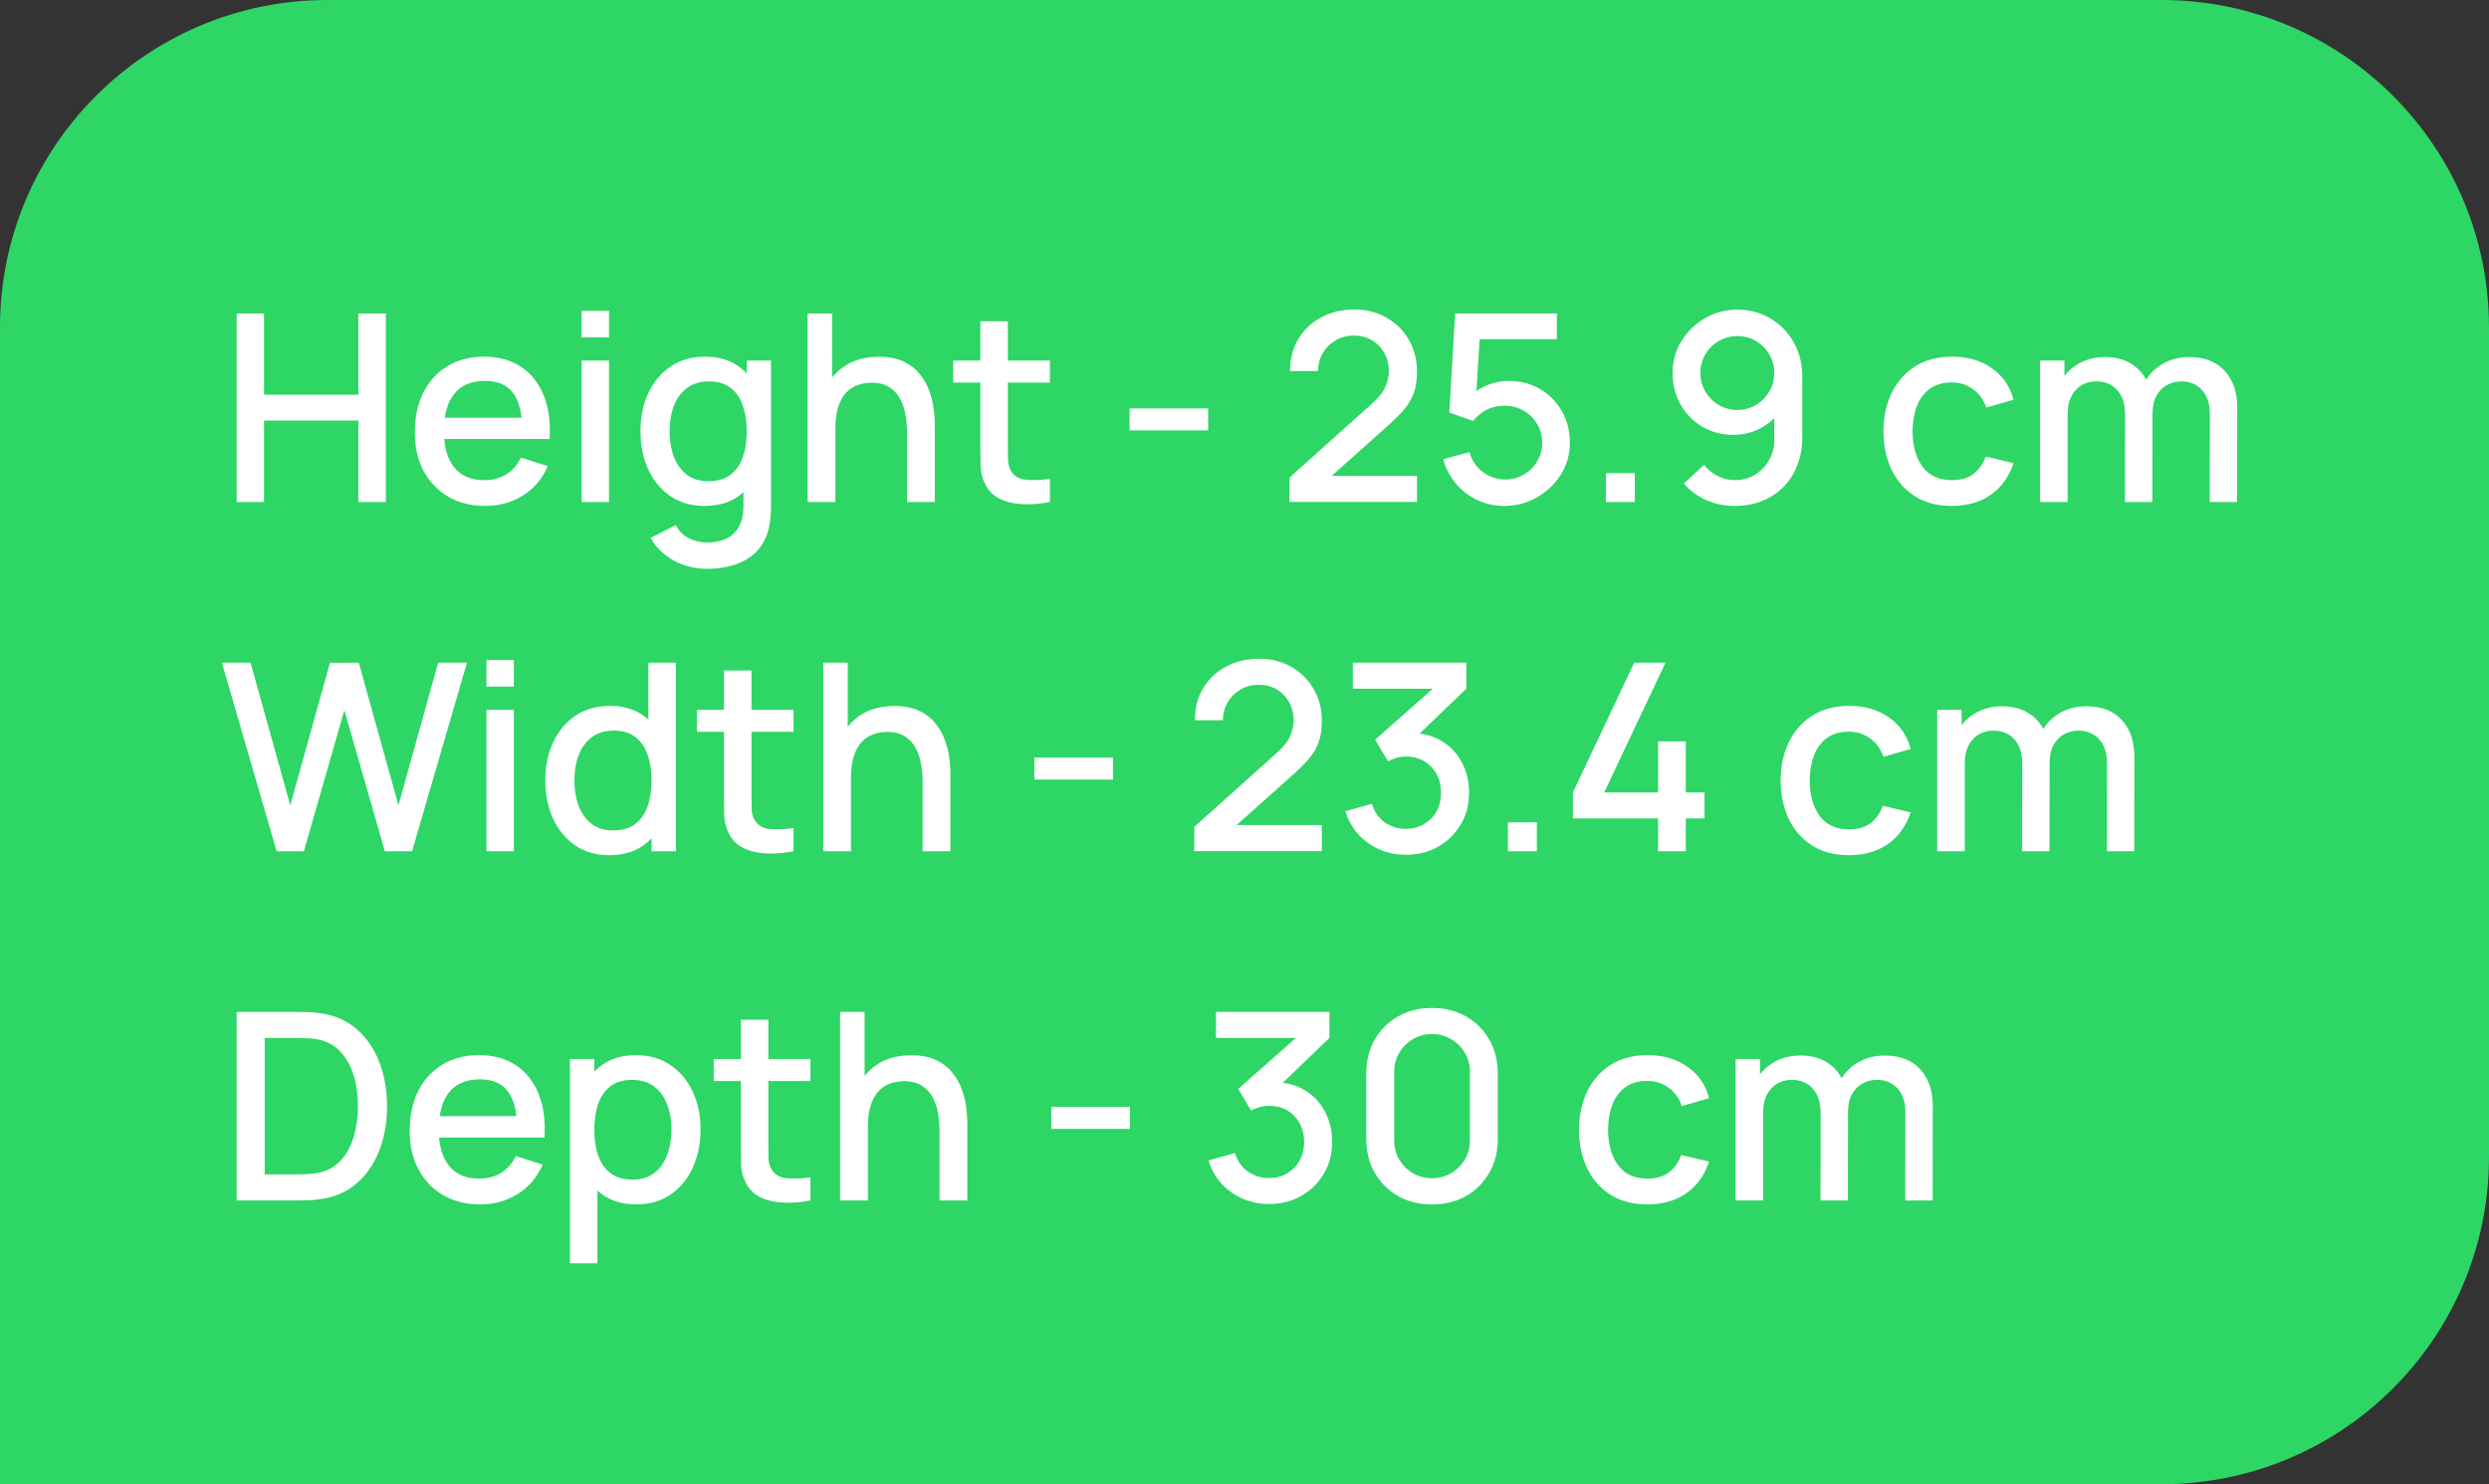
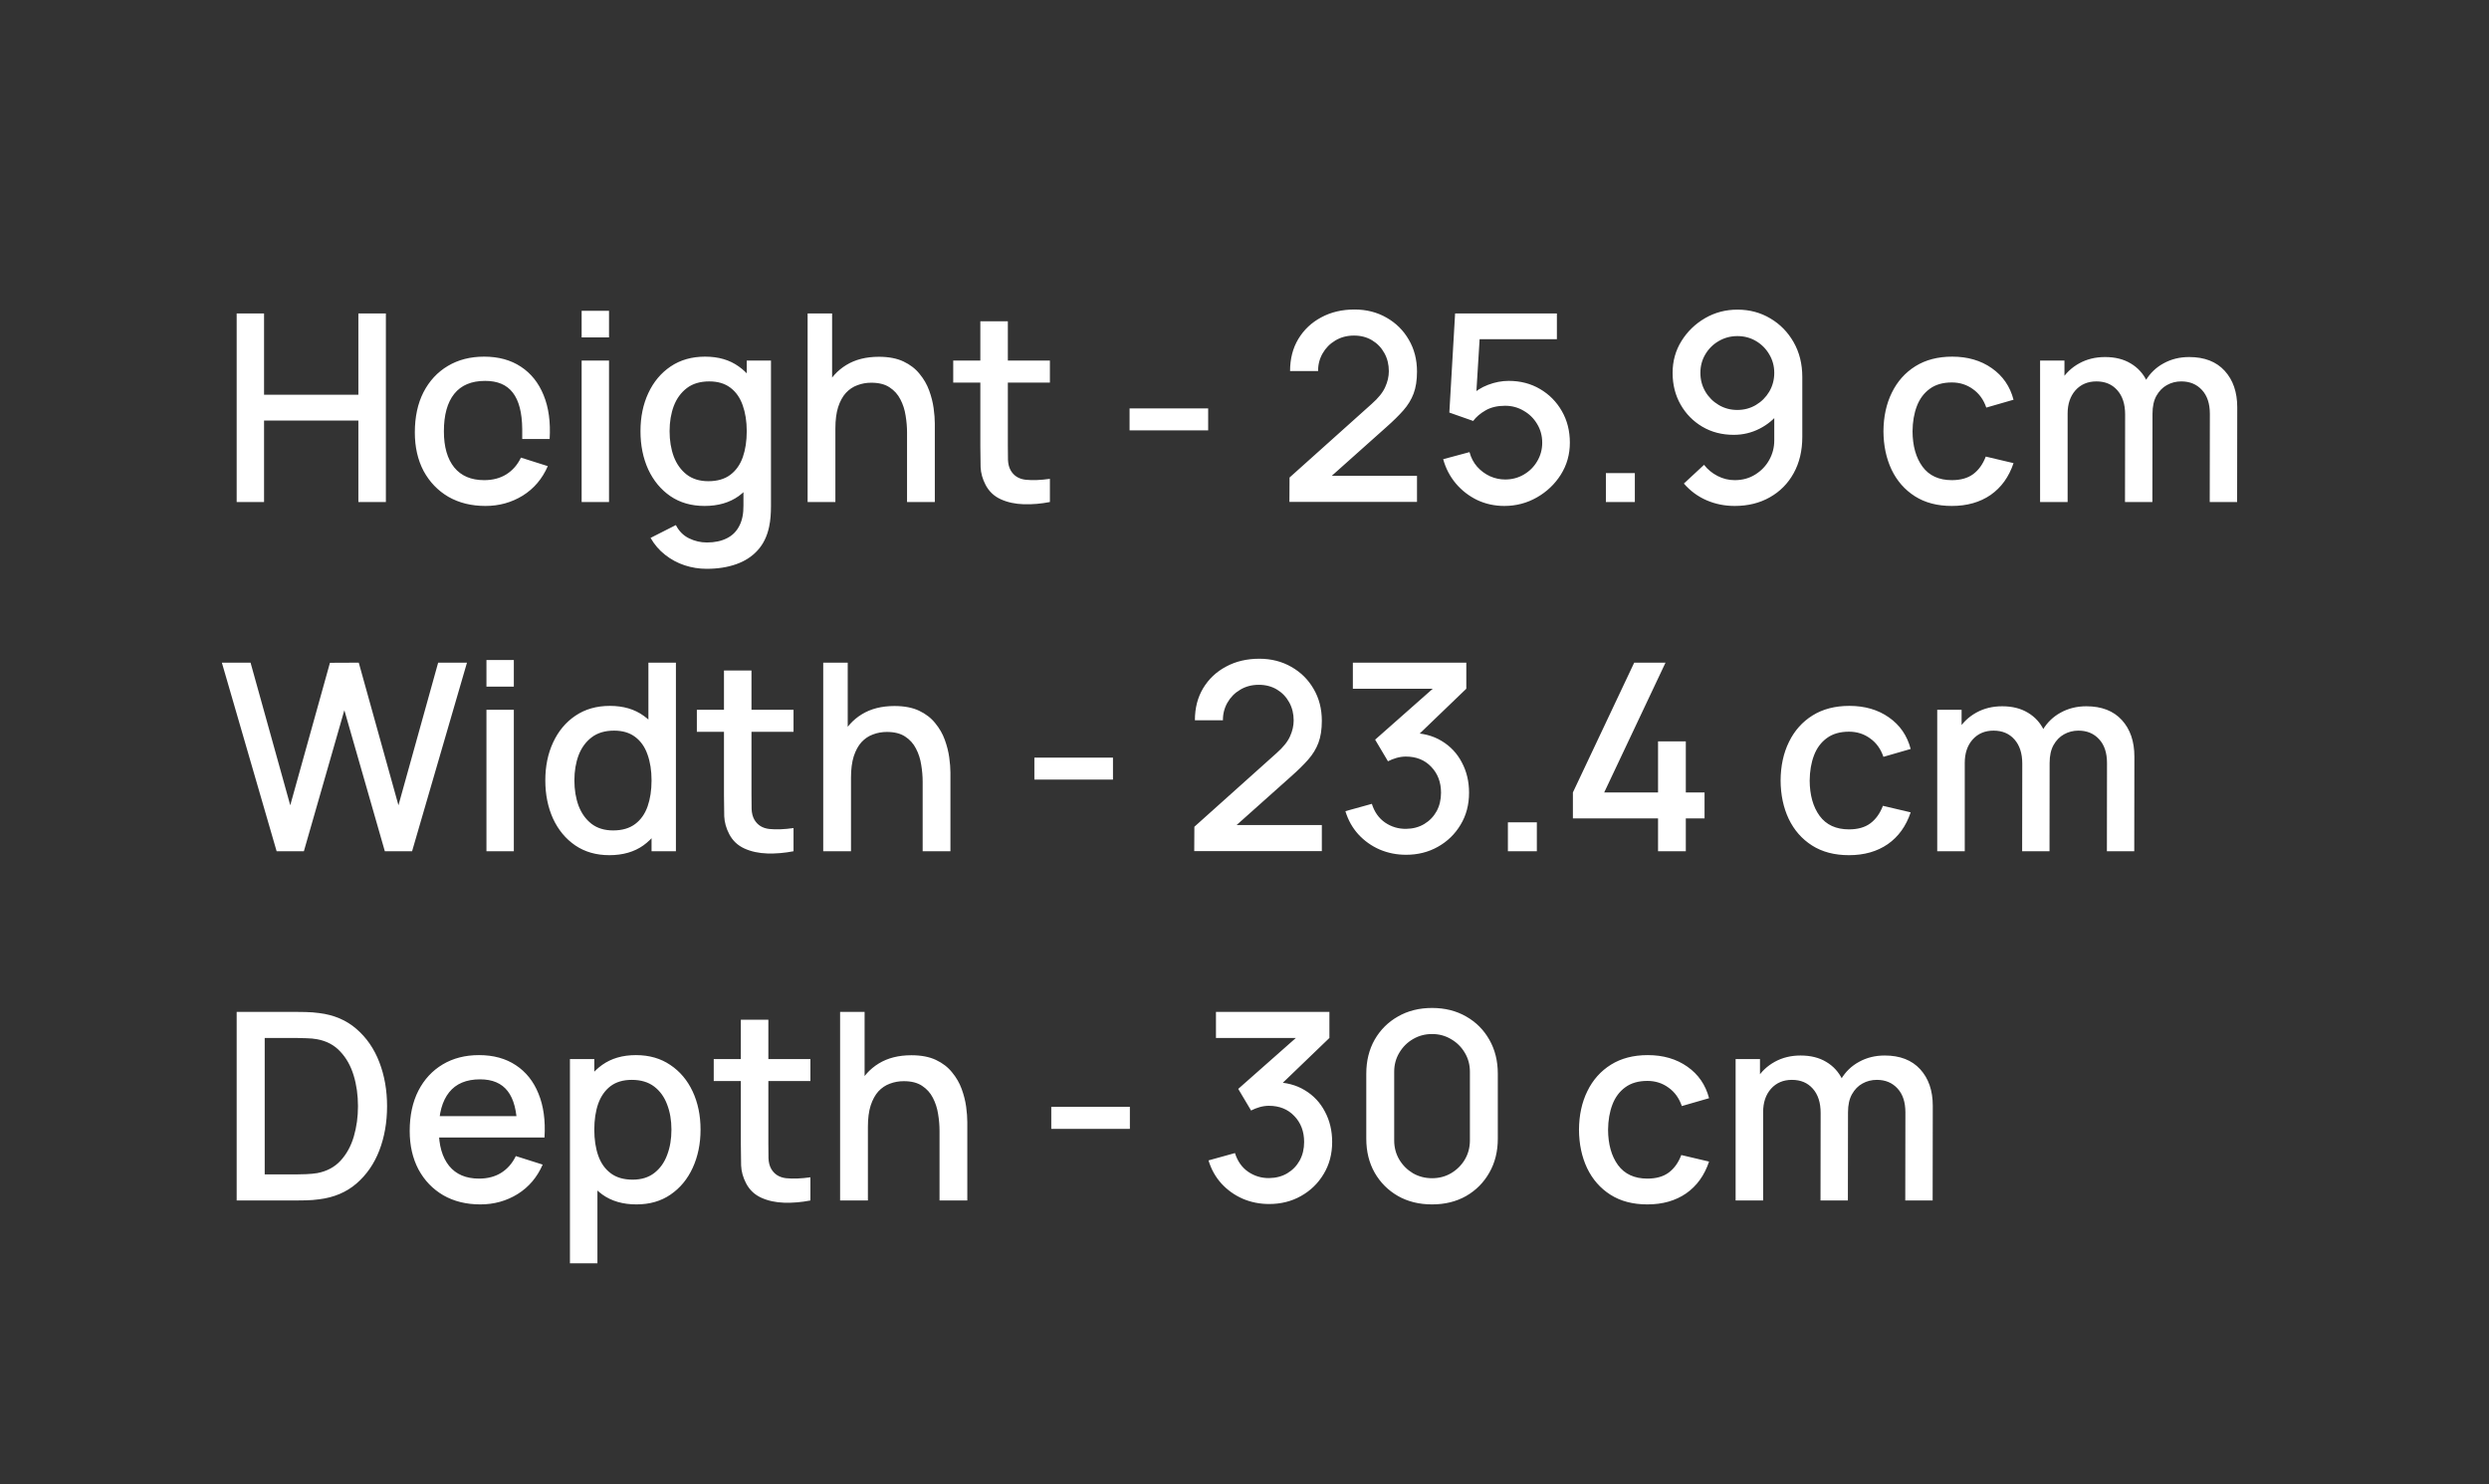
<svg xmlns="http://www.w3.org/2000/svg" width="114" height="68" viewBox="0 0 114 68" fill="none">
  <rect x="0" y="0" width="114" height="68" fill="#333333" stroke="none" />
-   <path d="M0 15C0 6.716 6.716 0 15 0H99C107.284 0 114 6.716 114 15V53C114 61.284 107.284 68 99 68H0V15Z" fill="#2DD665" />
-   <path d="M10.84 23V14.36H12.094V18.086H16.414V14.36H17.674V23H16.414V19.268H12.094V23H10.84ZM22.233 23.18C21.59 23.18 21.023 23.04 20.535 22.76C20.052 22.476 19.674 22.082 19.401 21.578C19.134 21.07 19 20.482 19 19.814C19 19.106 19.131 18.492 19.395 17.972C19.663 17.452 20.035 17.05 20.512 16.766C20.988 16.482 21.541 16.34 22.174 16.34C22.834 16.34 23.395 16.494 23.86 16.802C24.323 17.106 24.669 17.54 24.898 18.104C25.13 18.668 25.221 19.338 25.174 20.114H23.919V19.658C23.912 18.906 23.767 18.35 23.488 17.99C23.212 17.63 22.79 17.45 22.221 17.45C21.593 17.45 21.122 17.648 20.805 18.044C20.489 18.44 20.331 19.012 20.331 19.76C20.331 20.472 20.489 21.024 20.805 21.416C21.122 21.804 21.578 21.998 22.174 21.998C22.566 21.998 22.904 21.91 23.188 21.734C23.476 21.554 23.7 21.298 23.86 20.966L25.09 21.356C24.837 21.936 24.456 22.386 23.944 22.706C23.431 23.022 22.861 23.18 22.233 23.18ZM19.924 20.114V19.136H24.549V20.114H19.924ZM26.64 15.458V14.24H27.894V15.458H26.64ZM26.64 23V16.52H27.894V23H26.64ZM32.365 26.06C32.017 26.06 31.68 26.006 31.352 25.898C31.027 25.79 30.732 25.63 30.463 25.418C30.195 25.21 29.974 24.952 29.797 24.644L30.956 24.056C31.096 24.332 31.296 24.534 31.555 24.662C31.816 24.79 32.09 24.854 32.377 24.854C32.733 24.854 33.038 24.79 33.289 24.662C33.541 24.538 33.731 24.35 33.859 24.098C33.992 23.846 34.056 23.534 34.051 23.162V21.35H34.202V16.52H35.312V23.174C35.312 23.346 35.306 23.51 35.294 23.666C35.282 23.822 35.26 23.978 35.227 24.134C35.136 24.57 34.959 24.93 34.7 25.214C34.444 25.498 34.115 25.71 33.715 25.85C33.319 25.99 32.87 26.06 32.365 26.06ZM32.27 23.18C31.666 23.18 31.143 23.03 30.703 22.73C30.267 22.43 29.93 22.022 29.689 21.506C29.453 20.986 29.335 20.402 29.335 19.754C29.335 19.102 29.456 18.52 29.695 18.008C29.936 17.492 30.276 17.086 30.715 16.79C31.16 16.49 31.686 16.34 32.294 16.34C32.906 16.34 33.419 16.49 33.836 16.79C34.255 17.086 34.572 17.492 34.783 18.008C34.999 18.524 35.108 19.106 35.108 19.754C35.108 20.402 34.999 20.984 34.783 21.5C34.568 22.016 34.249 22.426 33.83 22.73C33.41 23.03 32.889 23.18 32.27 23.18ZM32.444 22.046C32.855 22.046 33.191 21.948 33.452 21.752C33.712 21.556 33.901 21.286 34.022 20.942C34.142 20.598 34.202 20.202 34.202 19.754C34.202 19.306 34.139 18.91 34.016 18.566C33.895 18.222 33.708 17.954 33.452 17.762C33.2 17.57 32.877 17.474 32.486 17.474C32.069 17.474 31.727 17.576 31.459 17.78C31.192 17.984 30.991 18.258 30.86 18.602C30.732 18.946 30.668 19.33 30.668 19.754C30.668 20.182 30.732 20.57 30.86 20.918C30.991 21.262 31.188 21.536 31.448 21.74C31.712 21.944 32.044 22.046 32.444 22.046ZM41.544 23V19.814C41.544 19.562 41.522 19.304 41.478 19.04C41.438 18.772 41.358 18.524 41.238 18.296C41.122 18.068 40.956 17.884 40.74 17.744C40.528 17.604 40.25 17.534 39.906 17.534C39.682 17.534 39.47 17.572 39.27 17.648C39.07 17.72 38.894 17.838 38.742 18.002C38.594 18.166 38.476 18.382 38.388 18.65C38.304 18.918 38.262 19.244 38.262 19.628L37.482 19.334C37.482 18.746 37.592 18.228 37.812 17.78C38.032 17.328 38.348 16.976 38.76 16.724C39.172 16.472 39.67 16.346 40.254 16.346C40.702 16.346 41.078 16.418 41.382 16.562C41.686 16.706 41.932 16.896 42.12 17.132C42.312 17.364 42.458 17.618 42.558 17.894C42.658 18.17 42.726 18.44 42.762 18.704C42.798 18.968 42.816 19.2 42.816 19.4V23H41.544ZM36.99 23V14.36H38.112V19.022H38.262V23H36.99ZM48.087 23C47.679 23.08 47.279 23.114 46.887 23.102C46.495 23.09 46.145 23.014 45.837 22.874C45.529 22.734 45.297 22.514 45.141 22.214C45.001 21.946 44.925 21.674 44.913 21.398C44.905 21.118 44.901 20.802 44.901 20.45V14.72H46.161V20.39C46.161 20.65 46.163 20.876 46.167 21.068C46.175 21.26 46.217 21.422 46.293 21.554C46.437 21.802 46.665 21.944 46.977 21.98C47.293 22.012 47.663 21.998 48.087 21.938V23ZM43.659 17.528V16.52H48.087V17.528H43.659ZM51.736 19.718V18.71H55.336V19.718H51.736ZM59.057 22.994L59.063 21.878L62.825 18.506C63.129 18.238 63.335 17.982 63.443 17.738C63.555 17.494 63.611 17.25 63.611 17.006C63.611 16.698 63.543 16.422 63.407 16.178C63.271 15.93 63.083 15.734 62.843 15.59C62.603 15.446 62.327 15.374 62.015 15.374C61.695 15.374 61.409 15.45 61.157 15.602C60.909 15.75 60.715 15.948 60.575 16.196C60.435 16.444 60.367 16.712 60.371 17H59.087C59.087 16.44 59.213 15.95 59.465 15.53C59.721 15.106 60.071 14.776 60.515 14.54C60.959 14.3 61.467 14.18 62.039 14.18C62.583 14.18 63.071 14.304 63.503 14.552C63.935 14.796 64.275 15.132 64.523 15.56C64.775 15.988 64.901 16.476 64.901 17.024C64.901 17.42 64.849 17.756 64.745 18.032C64.641 18.308 64.485 18.564 64.277 18.8C64.069 19.036 63.809 19.292 63.497 19.568L60.593 22.16L60.455 21.8H64.901V22.994H59.057ZM68.902 23.18C68.458 23.18 68.044 23.09 67.66 22.91C67.28 22.726 66.954 22.474 66.682 22.154C66.41 21.83 66.216 21.458 66.1 21.038L67.306 20.714C67.374 20.97 67.49 21.192 67.654 21.38C67.822 21.568 68.018 21.714 68.242 21.818C68.466 21.918 68.698 21.968 68.938 21.968C69.254 21.968 69.54 21.892 69.796 21.74C70.056 21.588 70.26 21.384 70.408 21.128C70.56 20.872 70.636 20.59 70.636 20.282C70.636 19.966 70.558 19.68 70.402 19.424C70.25 19.168 70.044 18.966 69.784 18.818C69.528 18.666 69.246 18.59 68.938 18.59C68.586 18.59 68.288 18.66 68.044 18.8C67.8 18.94 67.61 19.102 67.474 19.286L66.382 18.902L66.646 14.36H71.308V15.542H67.288L67.798 15.068L67.588 18.47L67.342 18.152C67.57 17.924 67.842 17.75 68.158 17.63C68.474 17.51 68.788 17.45 69.1 17.45C69.636 17.45 70.114 17.574 70.534 17.822C70.958 18.07 71.292 18.408 71.536 18.836C71.78 19.26 71.902 19.742 71.902 20.282C71.902 20.818 71.764 21.306 71.488 21.746C71.212 22.182 70.846 22.53 70.39 22.79C69.934 23.05 69.438 23.18 68.902 23.18ZM73.552 23V21.674H74.878V23H73.552ZM79.578 14.186C80.134 14.186 80.636 14.32 81.084 14.588C81.532 14.852 81.888 15.216 82.152 15.68C82.416 16.144 82.548 16.674 82.548 17.27V20.018C82.548 20.65 82.416 21.204 82.152 21.68C81.892 22.152 81.528 22.52 81.06 22.784C80.596 23.048 80.06 23.18 79.452 23.18C78.996 23.18 78.568 23.094 78.168 22.922C77.768 22.75 77.42 22.494 77.124 22.154L78.048 21.296C78.212 21.508 78.418 21.678 78.666 21.806C78.914 21.934 79.176 21.998 79.452 21.998C79.808 21.998 80.122 21.912 80.394 21.74C80.67 21.568 80.884 21.344 81.036 21.068C81.188 20.792 81.264 20.496 81.264 20.18V18.596L81.516 18.872C81.268 19.196 80.96 19.452 80.592 19.64C80.224 19.828 79.83 19.922 79.41 19.922C78.87 19.922 78.39 19.798 77.97 19.55C77.55 19.302 77.218 18.964 76.974 18.536C76.73 18.108 76.608 17.624 76.608 17.084C76.608 16.544 76.744 16.056 77.016 15.62C77.288 15.184 77.648 14.836 78.096 14.576C78.544 14.316 79.038 14.186 79.578 14.186ZM79.578 15.398C79.266 15.398 78.98 15.474 78.72 15.626C78.464 15.774 78.26 15.976 78.108 16.232C77.956 16.488 77.88 16.772 77.88 17.084C77.88 17.396 77.956 17.682 78.108 17.942C78.26 18.198 78.464 18.402 78.72 18.554C78.976 18.706 79.26 18.782 79.572 18.782C79.884 18.782 80.168 18.706 80.424 18.554C80.68 18.402 80.884 18.198 81.036 17.942C81.188 17.682 81.264 17.396 81.264 17.084C81.264 16.776 81.188 16.494 81.036 16.238C80.888 15.982 80.686 15.778 80.43 15.626C80.174 15.474 79.89 15.398 79.578 15.398ZM89.397 23.18C88.733 23.18 88.169 23.032 87.705 22.736C87.241 22.44 86.885 22.034 86.637 21.518C86.393 21.002 86.269 20.416 86.265 19.76C86.269 19.092 86.397 18.502 86.649 17.99C86.901 17.474 87.261 17.07 87.729 16.778C88.197 16.486 88.759 16.34 89.415 16.34C90.123 16.34 90.727 16.516 91.227 16.868C91.731 17.22 92.063 17.702 92.223 18.314L90.975 18.674C90.851 18.31 90.647 18.028 90.363 17.828C90.083 17.624 89.761 17.522 89.397 17.522C88.985 17.522 88.647 17.62 88.383 17.816C88.119 18.008 87.923 18.272 87.795 18.608C87.667 18.944 87.601 19.328 87.597 19.76C87.601 20.428 87.753 20.968 88.053 21.38C88.357 21.792 88.805 21.998 89.397 21.998C89.801 21.998 90.127 21.906 90.375 21.722C90.627 21.534 90.819 21.266 90.951 20.918L92.223 21.218C92.011 21.85 91.661 22.336 91.173 22.676C90.685 23.012 90.093 23.18 89.397 23.18ZM101.209 23L101.215 18.962C101.215 18.494 101.095 18.13 100.855 17.87C100.615 17.606 100.299 17.474 99.907 17.474C99.668 17.474 99.448 17.53 99.248 17.642C99.052 17.75 98.891 17.914 98.767 18.134C98.647 18.35 98.588 18.622 98.588 18.95L97.981 18.644C97.974 18.188 98.07 17.788 98.269 17.444C98.474 17.1 98.749 16.834 99.097 16.646C99.445 16.454 99.835 16.358 100.267 16.358C100.967 16.358 101.509 16.568 101.893 16.988C102.277 17.408 102.469 17.966 102.469 18.662L102.463 23H101.209ZM93.439 23V16.52H94.555V18.392H94.7V23H93.439ZM97.328 23L97.334 18.986C97.334 18.514 97.213 18.144 96.974 17.876C96.737 17.608 96.419 17.474 96.019 17.474C95.624 17.474 95.303 17.61 95.059 17.882C94.82 18.154 94.7 18.51 94.7 18.95L94.1 18.566C94.1 18.142 94.201 17.764 94.406 17.432C94.609 17.1 94.885 16.838 95.234 16.646C95.582 16.454 95.975 16.358 96.415 16.358C96.876 16.358 97.267 16.456 97.591 16.652C97.915 16.844 98.162 17.114 98.329 17.462C98.501 17.81 98.588 18.214 98.588 18.674L98.582 23H97.328ZM12.67 39L10.162 30.36H11.476L13.294 36.894L15.112 30.366L16.432 30.36L18.25 36.894L20.068 30.36H21.388L18.874 39H17.626L15.772 32.538L13.918 39H12.67ZM22.28 31.458V30.24H23.534V31.458H22.28ZM22.28 39V32.52H23.534V39H22.28ZM27.91 39.18C27.306 39.18 26.784 39.03 26.344 38.73C25.908 38.43 25.57 38.022 25.33 37.506C25.094 36.986 24.976 36.402 24.976 35.754C24.976 35.102 25.096 34.52 25.336 34.008C25.576 33.492 25.916 33.086 26.356 32.79C26.8 32.49 27.326 32.34 27.934 32.34C28.546 32.34 29.06 32.49 29.476 32.79C29.896 33.086 30.212 33.492 30.424 34.008C30.64 34.524 30.748 35.106 30.748 35.754C30.748 36.402 30.64 36.984 30.424 37.5C30.208 38.016 29.89 38.426 29.47 38.73C29.05 39.03 28.53 39.18 27.91 39.18ZM28.084 38.046C28.496 38.046 28.832 37.948 29.092 37.752C29.352 37.556 29.542 37.286 29.662 36.942C29.782 36.598 29.842 36.202 29.842 35.754C29.842 35.306 29.78 34.91 29.656 34.566C29.536 34.222 29.348 33.954 29.092 33.762C28.84 33.57 28.518 33.474 28.126 33.474C27.71 33.474 27.368 33.576 27.1 33.78C26.832 33.984 26.632 34.258 26.5 34.602C26.372 34.946 26.308 35.33 26.308 35.754C26.308 36.182 26.372 36.57 26.5 36.918C26.632 37.262 26.828 37.536 27.088 37.74C27.352 37.944 27.684 38.046 28.084 38.046ZM29.842 39V34.338H29.698V30.36H30.958V39H29.842ZM36.345 39C35.937 39.08 35.537 39.114 35.145 39.102C34.753 39.09 34.403 39.014 34.095 38.874C33.787 38.734 33.555 38.514 33.399 38.214C33.259 37.946 33.183 37.674 33.171 37.398C33.163 37.118 33.159 36.802 33.159 36.45V30.72H34.419V36.39C34.419 36.65 34.421 36.876 34.425 37.068C34.433 37.26 34.475 37.422 34.551 37.554C34.695 37.802 34.923 37.944 35.235 37.98C35.551 38.012 35.921 37.998 36.345 37.938V39ZM31.917 33.528V32.52H36.345V33.528H31.917ZM42.259 39V35.814C42.259 35.562 42.237 35.304 42.193 35.04C42.153 34.772 42.073 34.524 41.953 34.296C41.837 34.068 41.671 33.884 41.455 33.744C41.243 33.604 40.965 33.534 40.621 33.534C40.397 33.534 40.185 33.572 39.985 33.648C39.785 33.72 39.609 33.838 39.457 34.002C39.309 34.166 39.191 34.382 39.103 34.65C39.019 34.918 38.977 35.244 38.977 35.628L38.197 35.334C38.197 34.746 38.307 34.228 38.527 33.78C38.747 33.328 39.063 32.976 39.475 32.724C39.887 32.472 40.385 32.346 40.969 32.346C41.417 32.346 41.793 32.418 42.097 32.562C42.401 32.706 42.647 32.896 42.835 33.132C43.027 33.364 43.173 33.618 43.273 33.894C43.373 34.17 43.441 34.44 43.477 34.704C43.513 34.968 43.531 35.2 43.531 35.4V39H42.259ZM37.705 39V30.36H38.827V35.022H38.977V39H37.705ZM47.376 35.718V34.71H50.976V35.718H47.376ZM54.698 38.994L54.704 37.878L58.466 34.506C58.77 34.238 58.976 33.982 59.084 33.738C59.196 33.494 59.252 33.25 59.252 33.006C59.252 32.698 59.184 32.422 59.048 32.178C58.912 31.93 58.724 31.734 58.484 31.59C58.244 31.446 57.968 31.374 57.656 31.374C57.336 31.374 57.05 31.45 56.798 31.602C56.55 31.75 56.356 31.948 56.216 32.196C56.076 32.444 56.008 32.712 56.012 33H54.728C54.728 32.44 54.854 31.95 55.106 31.53C55.362 31.106 55.712 30.776 56.156 30.54C56.6 30.3 57.108 30.18 57.68 30.18C58.224 30.18 58.712 30.304 59.144 30.552C59.576 30.796 59.916 31.132 60.164 31.56C60.416 31.988 60.542 32.476 60.542 33.024C60.542 33.42 60.49 33.756 60.386 34.032C60.282 34.308 60.126 34.564 59.918 34.8C59.71 35.036 59.45 35.292 59.138 35.568L56.234 38.16L56.096 37.8H60.542V38.994H54.698ZM64.399 39.162C63.971 39.162 63.569 39.082 63.193 38.922C62.817 38.758 62.491 38.526 62.215 38.226C61.943 37.926 61.745 37.572 61.621 37.164L62.833 36.828C62.949 37.2 63.151 37.486 63.439 37.686C63.727 37.882 64.047 37.978 64.399 37.974C64.715 37.97 64.993 37.896 65.233 37.752C65.473 37.608 65.661 37.414 65.797 37.17C65.933 36.922 66.001 36.638 66.001 36.318C66.001 35.838 65.851 35.442 65.551 35.13C65.255 34.818 64.867 34.662 64.387 34.662C64.251 34.662 64.111 34.682 63.967 34.722C63.827 34.762 63.695 34.814 63.571 34.878L62.983 33.888L66.031 31.194L66.163 31.554H61.963V30.36H67.159V31.554L64.627 33.99L64.615 33.582C65.159 33.582 65.631 33.704 66.031 33.948C66.431 34.188 66.739 34.516 66.955 34.932C67.175 35.344 67.285 35.806 67.285 36.318C67.285 36.87 67.155 37.36 66.895 37.788C66.639 38.216 66.293 38.552 65.857 38.796C65.425 39.04 64.939 39.162 64.399 39.162ZM69.064 39V37.674H70.39V39H69.064ZM75.941 39V37.494H72.041V36.306L74.849 30.36H76.283L73.475 36.306H75.941V33.966H77.213V36.306H78.071V37.494H77.213V39H75.941ZM84.686 39.18C84.022 39.18 83.458 39.032 82.994 38.736C82.53 38.44 82.174 38.034 81.926 37.518C81.682 37.002 81.558 36.416 81.554 35.76C81.558 35.092 81.686 34.502 81.938 33.99C82.19 33.474 82.55 33.07 83.018 32.778C83.486 32.486 84.048 32.34 84.704 32.34C85.412 32.34 86.016 32.516 86.516 32.868C87.02 33.22 87.352 33.702 87.512 34.314L86.264 34.674C86.14 34.31 85.936 34.028 85.652 33.828C85.372 33.624 85.05 33.522 84.686 33.522C84.274 33.522 83.936 33.62 83.672 33.816C83.408 34.008 83.212 34.272 83.084 34.608C82.956 34.944 82.89 35.328 82.886 35.76C82.89 36.428 83.042 36.968 83.342 37.38C83.646 37.792 84.094 37.998 84.686 37.998C85.09 37.998 85.416 37.906 85.664 37.722C85.916 37.534 86.108 37.266 86.24 36.918L87.512 37.218C87.3 37.85 86.95 38.336 86.462 38.676C85.974 39.012 85.382 39.18 84.686 39.18ZM96.499 39L96.504 34.962C96.504 34.494 96.385 34.13 96.144 33.87C95.904 33.606 95.588 33.474 95.197 33.474C94.957 33.474 94.737 33.53 94.537 33.642C94.341 33.75 94.18 33.914 94.056 34.134C93.936 34.35 93.876 34.622 93.876 34.95L93.27 34.644C93.263 34.188 93.359 33.788 93.558 33.444C93.763 33.1 94.038 32.834 94.386 32.646C94.734 32.454 95.124 32.358 95.556 32.358C96.257 32.358 96.799 32.568 97.183 32.988C97.567 33.408 97.758 33.966 97.758 34.662L97.752 39H96.499ZM88.728 39V32.52H89.844V34.392H89.989V39H88.728ZM92.617 39L92.623 34.986C92.623 34.514 92.502 34.144 92.263 33.876C92.026 33.608 91.709 33.474 91.308 33.474C90.912 33.474 90.593 33.61 90.349 33.882C90.109 34.154 89.989 34.51 89.989 34.95L89.388 34.566C89.388 34.142 89.49 33.764 89.695 33.432C89.898 33.1 90.174 32.838 90.522 32.646C90.871 32.454 91.264 32.358 91.704 32.358C92.165 32.358 92.556 32.456 92.88 32.652C93.204 32.844 93.451 33.114 93.618 33.462C93.79 33.81 93.876 34.214 93.876 34.674L93.871 39H92.617ZM10.84 55V46.36H13.546C13.626 46.36 13.774 46.362 13.99 46.366C14.21 46.37 14.42 46.386 14.62 46.414C15.296 46.498 15.864 46.74 16.324 47.14C16.788 47.54 17.138 48.048 17.374 48.664C17.61 49.276 17.728 49.948 17.728 50.68C17.728 51.416 17.61 52.092 17.374 52.708C17.138 53.32 16.788 53.826 16.324 54.226C15.864 54.622 15.296 54.862 14.62 54.946C14.42 54.974 14.21 54.99 13.99 54.994C13.774 54.998 13.626 55 13.546 55H10.84ZM12.124 53.806H13.546C13.682 53.806 13.844 53.802 14.032 53.794C14.22 53.786 14.386 53.77 14.53 53.746C14.97 53.662 15.326 53.472 15.598 53.176C15.874 52.876 16.076 52.508 16.204 52.072C16.332 51.636 16.396 51.172 16.396 50.68C16.396 50.172 16.33 49.702 16.198 49.27C16.066 48.834 15.862 48.47 15.586 48.178C15.314 47.882 14.962 47.694 14.53 47.614C14.386 47.586 14.218 47.57 14.026 47.566C13.838 47.558 13.678 47.554 13.546 47.554H12.124V53.806ZM21.999 55.18C21.355 55.18 20.789 55.04 20.301 54.76C19.817 54.476 19.439 54.082 19.167 53.578C18.899 53.07 18.765 52.482 18.765 51.814C18.765 51.106 18.897 50.492 19.161 49.972C19.429 49.452 19.801 49.05 20.277 48.766C20.753 48.482 21.307 48.34 21.939 48.34C22.599 48.34 23.161 48.494 23.625 48.802C24.089 49.106 24.435 49.54 24.663 50.104C24.895 50.668 24.987 51.338 24.939 52.114H23.685V51.658C23.677 50.906 23.533 50.35 23.253 49.99C22.977 49.63 22.555 49.45 21.987 49.45C21.359 49.45 20.887 49.648 20.571 50.044C20.255 50.44 20.097 51.012 20.097 51.76C20.097 52.472 20.255 53.024 20.571 53.416C20.887 53.804 21.343 53.998 21.939 53.998C22.331 53.998 22.669 53.91 22.953 53.734C23.241 53.554 23.465 53.298 23.625 52.966L24.855 53.356C24.603 53.936 24.221 54.386 23.709 54.706C23.197 55.022 22.627 55.18 21.999 55.18ZM19.689 52.114V51.136H24.315V52.114H19.689ZM29.151 55.18C28.532 55.18 28.012 55.03 27.591 54.73C27.172 54.426 26.854 54.016 26.637 53.5C26.422 52.984 26.314 52.402 26.314 51.754C26.314 51.106 26.419 50.524 26.631 50.008C26.848 49.492 27.163 49.086 27.579 48.79C28 48.49 28.515 48.34 29.128 48.34C29.735 48.34 30.259 48.49 30.7 48.79C31.143 49.086 31.485 49.492 31.726 50.008C31.965 50.52 32.086 51.102 32.086 51.754C32.086 52.402 31.965 52.986 31.726 53.506C31.489 54.022 31.151 54.43 30.712 54.73C30.276 55.03 29.756 55.18 29.151 55.18ZM26.104 57.88V48.52H27.22V53.182H27.363V57.88H26.104ZM28.977 54.046C29.378 54.046 29.707 53.944 29.968 53.74C30.232 53.536 30.427 53.262 30.555 52.918C30.688 52.57 30.753 52.182 30.753 51.754C30.753 51.33 30.688 50.946 30.555 50.602C30.427 50.258 30.23 49.984 29.962 49.78C29.694 49.576 29.352 49.474 28.936 49.474C28.544 49.474 28.22 49.57 27.963 49.762C27.712 49.954 27.523 50.222 27.399 50.566C27.279 50.91 27.22 51.306 27.22 51.754C27.22 52.202 27.279 52.598 27.399 52.942C27.52 53.286 27.709 53.556 27.97 53.752C28.23 53.948 28.566 54.046 28.977 54.046ZM37.118 55C36.71 55.08 36.31 55.114 35.918 55.102C35.526 55.09 35.176 55.014 34.868 54.874C34.56 54.734 34.328 54.514 34.172 54.214C34.032 53.946 33.956 53.674 33.944 53.398C33.936 53.118 33.932 52.802 33.932 52.45V46.72H35.192V52.39C35.192 52.65 35.194 52.876 35.198 53.068C35.206 53.26 35.248 53.422 35.324 53.554C35.468 53.802 35.696 53.944 36.008 53.98C36.324 54.012 36.694 53.998 37.118 53.938V55ZM32.69 49.528V48.52H37.118V49.528H32.69ZM43.032 55V51.814C43.032 51.562 43.011 51.304 42.967 51.04C42.926 50.772 42.846 50.524 42.727 50.296C42.611 50.068 42.444 49.884 42.228 49.744C42.017 49.604 41.739 49.534 41.395 49.534C41.17 49.534 40.959 49.572 40.758 49.648C40.559 49.72 40.383 49.838 40.23 50.002C40.083 50.166 39.965 50.382 39.877 50.65C39.792 50.918 39.751 51.244 39.751 51.628L38.971 51.334C38.971 50.746 39.081 50.228 39.3 49.78C39.52 49.328 39.837 48.976 40.248 48.724C40.66 48.472 41.158 48.346 41.742 48.346C42.191 48.346 42.566 48.418 42.87 48.562C43.175 48.706 43.42 48.896 43.608 49.132C43.8 49.364 43.947 49.618 44.047 49.894C44.147 50.17 44.215 50.44 44.251 50.704C44.286 50.968 44.304 51.2 44.304 51.4V55H43.032ZM38.478 55V46.36H39.6V51.022H39.751V55H38.478ZM48.15 51.718V50.71H51.75V51.718H48.15ZM58.129 55.162C57.701 55.162 57.299 55.082 56.923 54.922C56.547 54.758 56.221 54.526 55.945 54.226C55.673 53.926 55.475 53.572 55.351 53.164L56.563 52.828C56.679 53.2 56.881 53.486 57.169 53.686C57.457 53.882 57.777 53.978 58.129 53.974C58.445 53.97 58.723 53.896 58.963 53.752C59.203 53.608 59.391 53.414 59.527 53.17C59.663 52.922 59.731 52.638 59.731 52.318C59.731 51.838 59.581 51.442 59.281 51.13C58.985 50.818 58.597 50.662 58.117 50.662C57.981 50.662 57.841 50.682 57.697 50.722C57.557 50.762 57.425 50.814 57.301 50.878L56.713 49.888L59.761 47.194L59.893 47.554H55.693V46.36H60.889V47.554L58.357 49.99L58.345 49.582C58.889 49.582 59.361 49.704 59.761 49.948C60.161 50.188 60.469 50.516 60.685 50.932C60.905 51.344 61.015 51.806 61.015 52.318C61.015 52.87 60.885 53.36 60.625 53.788C60.369 54.216 60.023 54.552 59.587 54.796C59.155 55.04 58.669 55.162 58.129 55.162ZM65.59 55.18C65.002 55.18 64.482 55.052 64.03 54.796C63.578 54.536 63.222 54.18 62.962 53.728C62.706 53.276 62.578 52.756 62.578 52.168V49.192C62.578 48.604 62.706 48.084 62.962 47.632C63.222 47.18 63.578 46.826 64.03 46.57C64.482 46.31 65.002 46.18 65.59 46.18C66.178 46.18 66.698 46.31 67.15 46.57C67.602 46.826 67.956 47.18 68.212 47.632C68.472 48.084 68.602 48.604 68.602 49.192V52.168C68.602 52.756 68.472 53.276 68.212 53.728C67.956 54.18 67.602 54.536 67.15 54.796C66.698 55.052 66.178 55.18 65.59 55.18ZM65.59 53.98C65.91 53.98 66.2 53.904 66.46 53.752C66.724 53.596 66.934 53.388 67.09 53.128C67.246 52.864 67.324 52.57 67.324 52.246V49.102C67.324 48.782 67.246 48.492 67.09 48.232C66.934 47.968 66.724 47.76 66.46 47.608C66.2 47.452 65.91 47.374 65.59 47.374C65.27 47.374 64.978 47.452 64.714 47.608C64.454 47.76 64.246 47.968 64.09 48.232C63.934 48.492 63.856 48.782 63.856 49.102V52.246C63.856 52.57 63.934 52.864 64.09 53.128C64.246 53.388 64.454 53.596 64.714 53.752C64.978 53.904 65.27 53.98 65.59 53.98ZM75.452 55.18C74.788 55.18 74.224 55.032 73.76 54.736C73.296 54.44 72.94 54.034 72.692 53.518C72.448 53.002 72.324 52.416 72.32 51.76C72.324 51.092 72.452 50.502 72.704 49.99C72.956 49.474 73.316 49.07 73.784 48.778C74.252 48.486 74.814 48.34 75.47 48.34C76.178 48.34 76.782 48.516 77.282 48.868C77.786 49.22 78.118 49.702 78.278 50.314L77.03 50.674C76.906 50.31 76.702 50.028 76.418 49.828C76.138 49.624 75.816 49.522 75.452 49.522C75.04 49.522 74.702 49.62 74.438 49.816C74.174 50.008 73.978 50.272 73.85 50.608C73.722 50.944 73.656 51.328 73.652 51.76C73.656 52.428 73.808 52.968 74.108 53.38C74.412 53.792 74.86 53.998 75.452 53.998C75.856 53.998 76.182 53.906 76.43 53.722C76.682 53.534 76.874 53.266 77.006 52.918L78.278 53.218C78.066 53.85 77.716 54.336 77.228 54.676C76.74 55.012 76.148 55.18 75.452 55.18ZM87.264 55L87.27 50.962C87.27 50.494 87.15 50.13 86.91 49.87C86.67 49.606 86.354 49.474 85.962 49.474C85.722 49.474 85.502 49.53 85.302 49.642C85.106 49.75 84.946 49.914 84.822 50.134C84.702 50.35 84.642 50.622 84.642 50.95L84.036 50.644C84.028 50.188 84.124 49.788 84.324 49.444C84.528 49.1 84.804 48.834 85.152 48.646C85.5 48.454 85.89 48.358 86.322 48.358C87.022 48.358 87.564 48.568 87.948 48.988C88.332 49.408 88.524 49.966 88.524 50.662L88.518 55H87.264ZM79.494 55V48.52H80.61V50.392H80.754V55H79.494ZM83.382 55L83.388 50.986C83.388 50.514 83.268 50.144 83.028 49.876C82.792 49.608 82.474 49.474 82.074 49.474C81.678 49.474 81.358 49.61 81.114 49.882C80.874 50.154 80.754 50.51 80.754 50.95L80.154 50.566C80.154 50.142 80.256 49.764 80.46 49.432C80.664 49.1 80.94 48.838 81.288 48.646C81.636 48.454 82.03 48.358 82.47 48.358C82.93 48.358 83.322 48.456 83.646 48.652C83.97 48.844 84.216 49.114 84.384 49.462C84.556 49.81 84.642 50.214 84.642 50.674L84.636 55H83.382Z" fill="white" />
+   <path d="M10.84 23V14.36H12.094V18.086H16.414V14.36H17.674V23H16.414V19.268H12.094V23H10.84ZM22.233 23.18C21.59 23.18 21.023 23.04 20.535 22.76C20.052 22.476 19.674 22.082 19.401 21.578C19.134 21.07 19 20.482 19 19.814C19 19.106 19.131 18.492 19.395 17.972C19.663 17.452 20.035 17.05 20.512 16.766C20.988 16.482 21.541 16.34 22.174 16.34C22.834 16.34 23.395 16.494 23.86 16.802C24.323 17.106 24.669 17.54 24.898 18.104C25.13 18.668 25.221 19.338 25.174 20.114H23.919V19.658C23.912 18.906 23.767 18.35 23.488 17.99C23.212 17.63 22.79 17.45 22.221 17.45C21.593 17.45 21.122 17.648 20.805 18.044C20.489 18.44 20.331 19.012 20.331 19.76C20.331 20.472 20.489 21.024 20.805 21.416C21.122 21.804 21.578 21.998 22.174 21.998C22.566 21.998 22.904 21.91 23.188 21.734C23.476 21.554 23.7 21.298 23.86 20.966L25.09 21.356C24.837 21.936 24.456 22.386 23.944 22.706C23.431 23.022 22.861 23.18 22.233 23.18ZM19.924 20.114H24.549V20.114H19.924ZM26.64 15.458V14.24H27.894V15.458H26.64ZM26.64 23V16.52H27.894V23H26.64ZM32.365 26.06C32.017 26.06 31.68 26.006 31.352 25.898C31.027 25.79 30.732 25.63 30.463 25.418C30.195 25.21 29.974 24.952 29.797 24.644L30.956 24.056C31.096 24.332 31.296 24.534 31.555 24.662C31.816 24.79 32.09 24.854 32.377 24.854C32.733 24.854 33.038 24.79 33.289 24.662C33.541 24.538 33.731 24.35 33.859 24.098C33.992 23.846 34.056 23.534 34.051 23.162V21.35H34.202V16.52H35.312V23.174C35.312 23.346 35.306 23.51 35.294 23.666C35.282 23.822 35.26 23.978 35.227 24.134C35.136 24.57 34.959 24.93 34.7 25.214C34.444 25.498 34.115 25.71 33.715 25.85C33.319 25.99 32.87 26.06 32.365 26.06ZM32.27 23.18C31.666 23.18 31.143 23.03 30.703 22.73C30.267 22.43 29.93 22.022 29.689 21.506C29.453 20.986 29.335 20.402 29.335 19.754C29.335 19.102 29.456 18.52 29.695 18.008C29.936 17.492 30.276 17.086 30.715 16.79C31.16 16.49 31.686 16.34 32.294 16.34C32.906 16.34 33.419 16.49 33.836 16.79C34.255 17.086 34.572 17.492 34.783 18.008C34.999 18.524 35.108 19.106 35.108 19.754C35.108 20.402 34.999 20.984 34.783 21.5C34.568 22.016 34.249 22.426 33.83 22.73C33.41 23.03 32.889 23.18 32.27 23.18ZM32.444 22.046C32.855 22.046 33.191 21.948 33.452 21.752C33.712 21.556 33.901 21.286 34.022 20.942C34.142 20.598 34.202 20.202 34.202 19.754C34.202 19.306 34.139 18.91 34.016 18.566C33.895 18.222 33.708 17.954 33.452 17.762C33.2 17.57 32.877 17.474 32.486 17.474C32.069 17.474 31.727 17.576 31.459 17.78C31.192 17.984 30.991 18.258 30.86 18.602C30.732 18.946 30.668 19.33 30.668 19.754C30.668 20.182 30.732 20.57 30.86 20.918C30.991 21.262 31.188 21.536 31.448 21.74C31.712 21.944 32.044 22.046 32.444 22.046ZM41.544 23V19.814C41.544 19.562 41.522 19.304 41.478 19.04C41.438 18.772 41.358 18.524 41.238 18.296C41.122 18.068 40.956 17.884 40.74 17.744C40.528 17.604 40.25 17.534 39.906 17.534C39.682 17.534 39.47 17.572 39.27 17.648C39.07 17.72 38.894 17.838 38.742 18.002C38.594 18.166 38.476 18.382 38.388 18.65C38.304 18.918 38.262 19.244 38.262 19.628L37.482 19.334C37.482 18.746 37.592 18.228 37.812 17.78C38.032 17.328 38.348 16.976 38.76 16.724C39.172 16.472 39.67 16.346 40.254 16.346C40.702 16.346 41.078 16.418 41.382 16.562C41.686 16.706 41.932 16.896 42.12 17.132C42.312 17.364 42.458 17.618 42.558 17.894C42.658 18.17 42.726 18.44 42.762 18.704C42.798 18.968 42.816 19.2 42.816 19.4V23H41.544ZM36.99 23V14.36H38.112V19.022H38.262V23H36.99ZM48.087 23C47.679 23.08 47.279 23.114 46.887 23.102C46.495 23.09 46.145 23.014 45.837 22.874C45.529 22.734 45.297 22.514 45.141 22.214C45.001 21.946 44.925 21.674 44.913 21.398C44.905 21.118 44.901 20.802 44.901 20.45V14.72H46.161V20.39C46.161 20.65 46.163 20.876 46.167 21.068C46.175 21.26 46.217 21.422 46.293 21.554C46.437 21.802 46.665 21.944 46.977 21.98C47.293 22.012 47.663 21.998 48.087 21.938V23ZM43.659 17.528V16.52H48.087V17.528H43.659ZM51.736 19.718V18.71H55.336V19.718H51.736ZM59.057 22.994L59.063 21.878L62.825 18.506C63.129 18.238 63.335 17.982 63.443 17.738C63.555 17.494 63.611 17.25 63.611 17.006C63.611 16.698 63.543 16.422 63.407 16.178C63.271 15.93 63.083 15.734 62.843 15.59C62.603 15.446 62.327 15.374 62.015 15.374C61.695 15.374 61.409 15.45 61.157 15.602C60.909 15.75 60.715 15.948 60.575 16.196C60.435 16.444 60.367 16.712 60.371 17H59.087C59.087 16.44 59.213 15.95 59.465 15.53C59.721 15.106 60.071 14.776 60.515 14.54C60.959 14.3 61.467 14.18 62.039 14.18C62.583 14.18 63.071 14.304 63.503 14.552C63.935 14.796 64.275 15.132 64.523 15.56C64.775 15.988 64.901 16.476 64.901 17.024C64.901 17.42 64.849 17.756 64.745 18.032C64.641 18.308 64.485 18.564 64.277 18.8C64.069 19.036 63.809 19.292 63.497 19.568L60.593 22.16L60.455 21.8H64.901V22.994H59.057ZM68.902 23.18C68.458 23.18 68.044 23.09 67.66 22.91C67.28 22.726 66.954 22.474 66.682 22.154C66.41 21.83 66.216 21.458 66.1 21.038L67.306 20.714C67.374 20.97 67.49 21.192 67.654 21.38C67.822 21.568 68.018 21.714 68.242 21.818C68.466 21.918 68.698 21.968 68.938 21.968C69.254 21.968 69.54 21.892 69.796 21.74C70.056 21.588 70.26 21.384 70.408 21.128C70.56 20.872 70.636 20.59 70.636 20.282C70.636 19.966 70.558 19.68 70.402 19.424C70.25 19.168 70.044 18.966 69.784 18.818C69.528 18.666 69.246 18.59 68.938 18.59C68.586 18.59 68.288 18.66 68.044 18.8C67.8 18.94 67.61 19.102 67.474 19.286L66.382 18.902L66.646 14.36H71.308V15.542H67.288L67.798 15.068L67.588 18.47L67.342 18.152C67.57 17.924 67.842 17.75 68.158 17.63C68.474 17.51 68.788 17.45 69.1 17.45C69.636 17.45 70.114 17.574 70.534 17.822C70.958 18.07 71.292 18.408 71.536 18.836C71.78 19.26 71.902 19.742 71.902 20.282C71.902 20.818 71.764 21.306 71.488 21.746C71.212 22.182 70.846 22.53 70.39 22.79C69.934 23.05 69.438 23.18 68.902 23.18ZM73.552 23V21.674H74.878V23H73.552ZM79.578 14.186C80.134 14.186 80.636 14.32 81.084 14.588C81.532 14.852 81.888 15.216 82.152 15.68C82.416 16.144 82.548 16.674 82.548 17.27V20.018C82.548 20.65 82.416 21.204 82.152 21.68C81.892 22.152 81.528 22.52 81.06 22.784C80.596 23.048 80.06 23.18 79.452 23.18C78.996 23.18 78.568 23.094 78.168 22.922C77.768 22.75 77.42 22.494 77.124 22.154L78.048 21.296C78.212 21.508 78.418 21.678 78.666 21.806C78.914 21.934 79.176 21.998 79.452 21.998C79.808 21.998 80.122 21.912 80.394 21.74C80.67 21.568 80.884 21.344 81.036 21.068C81.188 20.792 81.264 20.496 81.264 20.18V18.596L81.516 18.872C81.268 19.196 80.96 19.452 80.592 19.64C80.224 19.828 79.83 19.922 79.41 19.922C78.87 19.922 78.39 19.798 77.97 19.55C77.55 19.302 77.218 18.964 76.974 18.536C76.73 18.108 76.608 17.624 76.608 17.084C76.608 16.544 76.744 16.056 77.016 15.62C77.288 15.184 77.648 14.836 78.096 14.576C78.544 14.316 79.038 14.186 79.578 14.186ZM79.578 15.398C79.266 15.398 78.98 15.474 78.72 15.626C78.464 15.774 78.26 15.976 78.108 16.232C77.956 16.488 77.88 16.772 77.88 17.084C77.88 17.396 77.956 17.682 78.108 17.942C78.26 18.198 78.464 18.402 78.72 18.554C78.976 18.706 79.26 18.782 79.572 18.782C79.884 18.782 80.168 18.706 80.424 18.554C80.68 18.402 80.884 18.198 81.036 17.942C81.188 17.682 81.264 17.396 81.264 17.084C81.264 16.776 81.188 16.494 81.036 16.238C80.888 15.982 80.686 15.778 80.43 15.626C80.174 15.474 79.89 15.398 79.578 15.398ZM89.397 23.18C88.733 23.18 88.169 23.032 87.705 22.736C87.241 22.44 86.885 22.034 86.637 21.518C86.393 21.002 86.269 20.416 86.265 19.76C86.269 19.092 86.397 18.502 86.649 17.99C86.901 17.474 87.261 17.07 87.729 16.778C88.197 16.486 88.759 16.34 89.415 16.34C90.123 16.34 90.727 16.516 91.227 16.868C91.731 17.22 92.063 17.702 92.223 18.314L90.975 18.674C90.851 18.31 90.647 18.028 90.363 17.828C90.083 17.624 89.761 17.522 89.397 17.522C88.985 17.522 88.647 17.62 88.383 17.816C88.119 18.008 87.923 18.272 87.795 18.608C87.667 18.944 87.601 19.328 87.597 19.76C87.601 20.428 87.753 20.968 88.053 21.38C88.357 21.792 88.805 21.998 89.397 21.998C89.801 21.998 90.127 21.906 90.375 21.722C90.627 21.534 90.819 21.266 90.951 20.918L92.223 21.218C92.011 21.85 91.661 22.336 91.173 22.676C90.685 23.012 90.093 23.18 89.397 23.18ZM101.209 23L101.215 18.962C101.215 18.494 101.095 18.13 100.855 17.87C100.615 17.606 100.299 17.474 99.907 17.474C99.668 17.474 99.448 17.53 99.248 17.642C99.052 17.75 98.891 17.914 98.767 18.134C98.647 18.35 98.588 18.622 98.588 18.95L97.981 18.644C97.974 18.188 98.07 17.788 98.269 17.444C98.474 17.1 98.749 16.834 99.097 16.646C99.445 16.454 99.835 16.358 100.267 16.358C100.967 16.358 101.509 16.568 101.893 16.988C102.277 17.408 102.469 17.966 102.469 18.662L102.463 23H101.209ZM93.439 23V16.52H94.555V18.392H94.7V23H93.439ZM97.328 23L97.334 18.986C97.334 18.514 97.213 18.144 96.974 17.876C96.737 17.608 96.419 17.474 96.019 17.474C95.624 17.474 95.303 17.61 95.059 17.882C94.82 18.154 94.7 18.51 94.7 18.95L94.1 18.566C94.1 18.142 94.201 17.764 94.406 17.432C94.609 17.1 94.885 16.838 95.234 16.646C95.582 16.454 95.975 16.358 96.415 16.358C96.876 16.358 97.267 16.456 97.591 16.652C97.915 16.844 98.162 17.114 98.329 17.462C98.501 17.81 98.588 18.214 98.588 18.674L98.582 23H97.328ZM12.67 39L10.162 30.36H11.476L13.294 36.894L15.112 30.366L16.432 30.36L18.25 36.894L20.068 30.36H21.388L18.874 39H17.626L15.772 32.538L13.918 39H12.67ZM22.28 31.458V30.24H23.534V31.458H22.28ZM22.28 39V32.52H23.534V39H22.28ZM27.91 39.18C27.306 39.18 26.784 39.03 26.344 38.73C25.908 38.43 25.57 38.022 25.33 37.506C25.094 36.986 24.976 36.402 24.976 35.754C24.976 35.102 25.096 34.52 25.336 34.008C25.576 33.492 25.916 33.086 26.356 32.79C26.8 32.49 27.326 32.34 27.934 32.34C28.546 32.34 29.06 32.49 29.476 32.79C29.896 33.086 30.212 33.492 30.424 34.008C30.64 34.524 30.748 35.106 30.748 35.754C30.748 36.402 30.64 36.984 30.424 37.5C30.208 38.016 29.89 38.426 29.47 38.73C29.05 39.03 28.53 39.18 27.91 39.18ZM28.084 38.046C28.496 38.046 28.832 37.948 29.092 37.752C29.352 37.556 29.542 37.286 29.662 36.942C29.782 36.598 29.842 36.202 29.842 35.754C29.842 35.306 29.78 34.91 29.656 34.566C29.536 34.222 29.348 33.954 29.092 33.762C28.84 33.57 28.518 33.474 28.126 33.474C27.71 33.474 27.368 33.576 27.1 33.78C26.832 33.984 26.632 34.258 26.5 34.602C26.372 34.946 26.308 35.33 26.308 35.754C26.308 36.182 26.372 36.57 26.5 36.918C26.632 37.262 26.828 37.536 27.088 37.74C27.352 37.944 27.684 38.046 28.084 38.046ZM29.842 39V34.338H29.698V30.36H30.958V39H29.842ZM36.345 39C35.937 39.08 35.537 39.114 35.145 39.102C34.753 39.09 34.403 39.014 34.095 38.874C33.787 38.734 33.555 38.514 33.399 38.214C33.259 37.946 33.183 37.674 33.171 37.398C33.163 37.118 33.159 36.802 33.159 36.45V30.72H34.419V36.39C34.419 36.65 34.421 36.876 34.425 37.068C34.433 37.26 34.475 37.422 34.551 37.554C34.695 37.802 34.923 37.944 35.235 37.98C35.551 38.012 35.921 37.998 36.345 37.938V39ZM31.917 33.528V32.52H36.345V33.528H31.917ZM42.259 39V35.814C42.259 35.562 42.237 35.304 42.193 35.04C42.153 34.772 42.073 34.524 41.953 34.296C41.837 34.068 41.671 33.884 41.455 33.744C41.243 33.604 40.965 33.534 40.621 33.534C40.397 33.534 40.185 33.572 39.985 33.648C39.785 33.72 39.609 33.838 39.457 34.002C39.309 34.166 39.191 34.382 39.103 34.65C39.019 34.918 38.977 35.244 38.977 35.628L38.197 35.334C38.197 34.746 38.307 34.228 38.527 33.78C38.747 33.328 39.063 32.976 39.475 32.724C39.887 32.472 40.385 32.346 40.969 32.346C41.417 32.346 41.793 32.418 42.097 32.562C42.401 32.706 42.647 32.896 42.835 33.132C43.027 33.364 43.173 33.618 43.273 33.894C43.373 34.17 43.441 34.44 43.477 34.704C43.513 34.968 43.531 35.2 43.531 35.4V39H42.259ZM37.705 39V30.36H38.827V35.022H38.977V39H37.705ZM47.376 35.718V34.71H50.976V35.718H47.376ZM54.698 38.994L54.704 37.878L58.466 34.506C58.77 34.238 58.976 33.982 59.084 33.738C59.196 33.494 59.252 33.25 59.252 33.006C59.252 32.698 59.184 32.422 59.048 32.178C58.912 31.93 58.724 31.734 58.484 31.59C58.244 31.446 57.968 31.374 57.656 31.374C57.336 31.374 57.05 31.45 56.798 31.602C56.55 31.75 56.356 31.948 56.216 32.196C56.076 32.444 56.008 32.712 56.012 33H54.728C54.728 32.44 54.854 31.95 55.106 31.53C55.362 31.106 55.712 30.776 56.156 30.54C56.6 30.3 57.108 30.18 57.68 30.18C58.224 30.18 58.712 30.304 59.144 30.552C59.576 30.796 59.916 31.132 60.164 31.56C60.416 31.988 60.542 32.476 60.542 33.024C60.542 33.42 60.49 33.756 60.386 34.032C60.282 34.308 60.126 34.564 59.918 34.8C59.71 35.036 59.45 35.292 59.138 35.568L56.234 38.16L56.096 37.8H60.542V38.994H54.698ZM64.399 39.162C63.971 39.162 63.569 39.082 63.193 38.922C62.817 38.758 62.491 38.526 62.215 38.226C61.943 37.926 61.745 37.572 61.621 37.164L62.833 36.828C62.949 37.2 63.151 37.486 63.439 37.686C63.727 37.882 64.047 37.978 64.399 37.974C64.715 37.97 64.993 37.896 65.233 37.752C65.473 37.608 65.661 37.414 65.797 37.17C65.933 36.922 66.001 36.638 66.001 36.318C66.001 35.838 65.851 35.442 65.551 35.13C65.255 34.818 64.867 34.662 64.387 34.662C64.251 34.662 64.111 34.682 63.967 34.722C63.827 34.762 63.695 34.814 63.571 34.878L62.983 33.888L66.031 31.194L66.163 31.554H61.963V30.36H67.159V31.554L64.627 33.99L64.615 33.582C65.159 33.582 65.631 33.704 66.031 33.948C66.431 34.188 66.739 34.516 66.955 34.932C67.175 35.344 67.285 35.806 67.285 36.318C67.285 36.87 67.155 37.36 66.895 37.788C66.639 38.216 66.293 38.552 65.857 38.796C65.425 39.04 64.939 39.162 64.399 39.162ZM69.064 39V37.674H70.39V39H69.064ZM75.941 39V37.494H72.041V36.306L74.849 30.36H76.283L73.475 36.306H75.941V33.966H77.213V36.306H78.071V37.494H77.213V39H75.941ZM84.686 39.18C84.022 39.18 83.458 39.032 82.994 38.736C82.53 38.44 82.174 38.034 81.926 37.518C81.682 37.002 81.558 36.416 81.554 35.76C81.558 35.092 81.686 34.502 81.938 33.99C82.19 33.474 82.55 33.07 83.018 32.778C83.486 32.486 84.048 32.34 84.704 32.34C85.412 32.34 86.016 32.516 86.516 32.868C87.02 33.22 87.352 33.702 87.512 34.314L86.264 34.674C86.14 34.31 85.936 34.028 85.652 33.828C85.372 33.624 85.05 33.522 84.686 33.522C84.274 33.522 83.936 33.62 83.672 33.816C83.408 34.008 83.212 34.272 83.084 34.608C82.956 34.944 82.89 35.328 82.886 35.76C82.89 36.428 83.042 36.968 83.342 37.38C83.646 37.792 84.094 37.998 84.686 37.998C85.09 37.998 85.416 37.906 85.664 37.722C85.916 37.534 86.108 37.266 86.24 36.918L87.512 37.218C87.3 37.85 86.95 38.336 86.462 38.676C85.974 39.012 85.382 39.18 84.686 39.18ZM96.499 39L96.504 34.962C96.504 34.494 96.385 34.13 96.144 33.87C95.904 33.606 95.588 33.474 95.197 33.474C94.957 33.474 94.737 33.53 94.537 33.642C94.341 33.75 94.18 33.914 94.056 34.134C93.936 34.35 93.876 34.622 93.876 34.95L93.27 34.644C93.263 34.188 93.359 33.788 93.558 33.444C93.763 33.1 94.038 32.834 94.386 32.646C94.734 32.454 95.124 32.358 95.556 32.358C96.257 32.358 96.799 32.568 97.183 32.988C97.567 33.408 97.758 33.966 97.758 34.662L97.752 39H96.499ZM88.728 39V32.52H89.844V34.392H89.989V39H88.728ZM92.617 39L92.623 34.986C92.623 34.514 92.502 34.144 92.263 33.876C92.026 33.608 91.709 33.474 91.308 33.474C90.912 33.474 90.593 33.61 90.349 33.882C90.109 34.154 89.989 34.51 89.989 34.95L89.388 34.566C89.388 34.142 89.49 33.764 89.695 33.432C89.898 33.1 90.174 32.838 90.522 32.646C90.871 32.454 91.264 32.358 91.704 32.358C92.165 32.358 92.556 32.456 92.88 32.652C93.204 32.844 93.451 33.114 93.618 33.462C93.79 33.81 93.876 34.214 93.876 34.674L93.871 39H92.617ZM10.84 55V46.36H13.546C13.626 46.36 13.774 46.362 13.99 46.366C14.21 46.37 14.42 46.386 14.62 46.414C15.296 46.498 15.864 46.74 16.324 47.14C16.788 47.54 17.138 48.048 17.374 48.664C17.61 49.276 17.728 49.948 17.728 50.68C17.728 51.416 17.61 52.092 17.374 52.708C17.138 53.32 16.788 53.826 16.324 54.226C15.864 54.622 15.296 54.862 14.62 54.946C14.42 54.974 14.21 54.99 13.99 54.994C13.774 54.998 13.626 55 13.546 55H10.84ZM12.124 53.806H13.546C13.682 53.806 13.844 53.802 14.032 53.794C14.22 53.786 14.386 53.77 14.53 53.746C14.97 53.662 15.326 53.472 15.598 53.176C15.874 52.876 16.076 52.508 16.204 52.072C16.332 51.636 16.396 51.172 16.396 50.68C16.396 50.172 16.33 49.702 16.198 49.27C16.066 48.834 15.862 48.47 15.586 48.178C15.314 47.882 14.962 47.694 14.53 47.614C14.386 47.586 14.218 47.57 14.026 47.566C13.838 47.558 13.678 47.554 13.546 47.554H12.124V53.806ZM21.999 55.18C21.355 55.18 20.789 55.04 20.301 54.76C19.817 54.476 19.439 54.082 19.167 53.578C18.899 53.07 18.765 52.482 18.765 51.814C18.765 51.106 18.897 50.492 19.161 49.972C19.429 49.452 19.801 49.05 20.277 48.766C20.753 48.482 21.307 48.34 21.939 48.34C22.599 48.34 23.161 48.494 23.625 48.802C24.089 49.106 24.435 49.54 24.663 50.104C24.895 50.668 24.987 51.338 24.939 52.114H23.685V51.658C23.677 50.906 23.533 50.35 23.253 49.99C22.977 49.63 22.555 49.45 21.987 49.45C21.359 49.45 20.887 49.648 20.571 50.044C20.255 50.44 20.097 51.012 20.097 51.76C20.097 52.472 20.255 53.024 20.571 53.416C20.887 53.804 21.343 53.998 21.939 53.998C22.331 53.998 22.669 53.91 22.953 53.734C23.241 53.554 23.465 53.298 23.625 52.966L24.855 53.356C24.603 53.936 24.221 54.386 23.709 54.706C23.197 55.022 22.627 55.18 21.999 55.18ZM19.689 52.114V51.136H24.315V52.114H19.689ZM29.151 55.18C28.532 55.18 28.012 55.03 27.591 54.73C27.172 54.426 26.854 54.016 26.637 53.5C26.422 52.984 26.314 52.402 26.314 51.754C26.314 51.106 26.419 50.524 26.631 50.008C26.848 49.492 27.163 49.086 27.579 48.79C28 48.49 28.515 48.34 29.128 48.34C29.735 48.34 30.259 48.49 30.7 48.79C31.143 49.086 31.485 49.492 31.726 50.008C31.965 50.52 32.086 51.102 32.086 51.754C32.086 52.402 31.965 52.986 31.726 53.506C31.489 54.022 31.151 54.43 30.712 54.73C30.276 55.03 29.756 55.18 29.151 55.18ZM26.104 57.88V48.52H27.22V53.182H27.363V57.88H26.104ZM28.977 54.046C29.378 54.046 29.707 53.944 29.968 53.74C30.232 53.536 30.427 53.262 30.555 52.918C30.688 52.57 30.753 52.182 30.753 51.754C30.753 51.33 30.688 50.946 30.555 50.602C30.427 50.258 30.23 49.984 29.962 49.78C29.694 49.576 29.352 49.474 28.936 49.474C28.544 49.474 28.22 49.57 27.963 49.762C27.712 49.954 27.523 50.222 27.399 50.566C27.279 50.91 27.22 51.306 27.22 51.754C27.22 52.202 27.279 52.598 27.399 52.942C27.52 53.286 27.709 53.556 27.97 53.752C28.23 53.948 28.566 54.046 28.977 54.046ZM37.118 55C36.71 55.08 36.31 55.114 35.918 55.102C35.526 55.09 35.176 55.014 34.868 54.874C34.56 54.734 34.328 54.514 34.172 54.214C34.032 53.946 33.956 53.674 33.944 53.398C33.936 53.118 33.932 52.802 33.932 52.45V46.72H35.192V52.39C35.192 52.65 35.194 52.876 35.198 53.068C35.206 53.26 35.248 53.422 35.324 53.554C35.468 53.802 35.696 53.944 36.008 53.98C36.324 54.012 36.694 53.998 37.118 53.938V55ZM32.69 49.528V48.52H37.118V49.528H32.69ZM43.032 55V51.814C43.032 51.562 43.011 51.304 42.967 51.04C42.926 50.772 42.846 50.524 42.727 50.296C42.611 50.068 42.444 49.884 42.228 49.744C42.017 49.604 41.739 49.534 41.395 49.534C41.17 49.534 40.959 49.572 40.758 49.648C40.559 49.72 40.383 49.838 40.23 50.002C40.083 50.166 39.965 50.382 39.877 50.65C39.792 50.918 39.751 51.244 39.751 51.628L38.971 51.334C38.971 50.746 39.081 50.228 39.3 49.78C39.52 49.328 39.837 48.976 40.248 48.724C40.66 48.472 41.158 48.346 41.742 48.346C42.191 48.346 42.566 48.418 42.87 48.562C43.175 48.706 43.42 48.896 43.608 49.132C43.8 49.364 43.947 49.618 44.047 49.894C44.147 50.17 44.215 50.44 44.251 50.704C44.286 50.968 44.304 51.2 44.304 51.4V55H43.032ZM38.478 55V46.36H39.6V51.022H39.751V55H38.478ZM48.15 51.718V50.71H51.75V51.718H48.15ZM58.129 55.162C57.701 55.162 57.299 55.082 56.923 54.922C56.547 54.758 56.221 54.526 55.945 54.226C55.673 53.926 55.475 53.572 55.351 53.164L56.563 52.828C56.679 53.2 56.881 53.486 57.169 53.686C57.457 53.882 57.777 53.978 58.129 53.974C58.445 53.97 58.723 53.896 58.963 53.752C59.203 53.608 59.391 53.414 59.527 53.17C59.663 52.922 59.731 52.638 59.731 52.318C59.731 51.838 59.581 51.442 59.281 51.13C58.985 50.818 58.597 50.662 58.117 50.662C57.981 50.662 57.841 50.682 57.697 50.722C57.557 50.762 57.425 50.814 57.301 50.878L56.713 49.888L59.761 47.194L59.893 47.554H55.693V46.36H60.889V47.554L58.357 49.99L58.345 49.582C58.889 49.582 59.361 49.704 59.761 49.948C60.161 50.188 60.469 50.516 60.685 50.932C60.905 51.344 61.015 51.806 61.015 52.318C61.015 52.87 60.885 53.36 60.625 53.788C60.369 54.216 60.023 54.552 59.587 54.796C59.155 55.04 58.669 55.162 58.129 55.162ZM65.59 55.18C65.002 55.18 64.482 55.052 64.03 54.796C63.578 54.536 63.222 54.18 62.962 53.728C62.706 53.276 62.578 52.756 62.578 52.168V49.192C62.578 48.604 62.706 48.084 62.962 47.632C63.222 47.18 63.578 46.826 64.03 46.57C64.482 46.31 65.002 46.18 65.59 46.18C66.178 46.18 66.698 46.31 67.15 46.57C67.602 46.826 67.956 47.18 68.212 47.632C68.472 48.084 68.602 48.604 68.602 49.192V52.168C68.602 52.756 68.472 53.276 68.212 53.728C67.956 54.18 67.602 54.536 67.15 54.796C66.698 55.052 66.178 55.18 65.59 55.18ZM65.59 53.98C65.91 53.98 66.2 53.904 66.46 53.752C66.724 53.596 66.934 53.388 67.09 53.128C67.246 52.864 67.324 52.57 67.324 52.246V49.102C67.324 48.782 67.246 48.492 67.09 48.232C66.934 47.968 66.724 47.76 66.46 47.608C66.2 47.452 65.91 47.374 65.59 47.374C65.27 47.374 64.978 47.452 64.714 47.608C64.454 47.76 64.246 47.968 64.09 48.232C63.934 48.492 63.856 48.782 63.856 49.102V52.246C63.856 52.57 63.934 52.864 64.09 53.128C64.246 53.388 64.454 53.596 64.714 53.752C64.978 53.904 65.27 53.98 65.59 53.98ZM75.452 55.18C74.788 55.18 74.224 55.032 73.76 54.736C73.296 54.44 72.94 54.034 72.692 53.518C72.448 53.002 72.324 52.416 72.32 51.76C72.324 51.092 72.452 50.502 72.704 49.99C72.956 49.474 73.316 49.07 73.784 48.778C74.252 48.486 74.814 48.34 75.47 48.34C76.178 48.34 76.782 48.516 77.282 48.868C77.786 49.22 78.118 49.702 78.278 50.314L77.03 50.674C76.906 50.31 76.702 50.028 76.418 49.828C76.138 49.624 75.816 49.522 75.452 49.522C75.04 49.522 74.702 49.62 74.438 49.816C74.174 50.008 73.978 50.272 73.85 50.608C73.722 50.944 73.656 51.328 73.652 51.76C73.656 52.428 73.808 52.968 74.108 53.38C74.412 53.792 74.86 53.998 75.452 53.998C75.856 53.998 76.182 53.906 76.43 53.722C76.682 53.534 76.874 53.266 77.006 52.918L78.278 53.218C78.066 53.85 77.716 54.336 77.228 54.676C76.74 55.012 76.148 55.18 75.452 55.18ZM87.264 55L87.27 50.962C87.27 50.494 87.15 50.13 86.91 49.87C86.67 49.606 86.354 49.474 85.962 49.474C85.722 49.474 85.502 49.53 85.302 49.642C85.106 49.75 84.946 49.914 84.822 50.134C84.702 50.35 84.642 50.622 84.642 50.95L84.036 50.644C84.028 50.188 84.124 49.788 84.324 49.444C84.528 49.1 84.804 48.834 85.152 48.646C85.5 48.454 85.89 48.358 86.322 48.358C87.022 48.358 87.564 48.568 87.948 48.988C88.332 49.408 88.524 49.966 88.524 50.662L88.518 55H87.264ZM79.494 55V48.52H80.61V50.392H80.754V55H79.494ZM83.382 55L83.388 50.986C83.388 50.514 83.268 50.144 83.028 49.876C82.792 49.608 82.474 49.474 82.074 49.474C81.678 49.474 81.358 49.61 81.114 49.882C80.874 50.154 80.754 50.51 80.754 50.95L80.154 50.566C80.154 50.142 80.256 49.764 80.46 49.432C80.664 49.1 80.94 48.838 81.288 48.646C81.636 48.454 82.03 48.358 82.47 48.358C82.93 48.358 83.322 48.456 83.646 48.652C83.97 48.844 84.216 49.114 84.384 49.462C84.556 49.81 84.642 50.214 84.642 50.674L84.636 55H83.382Z" fill="white" />
</svg>